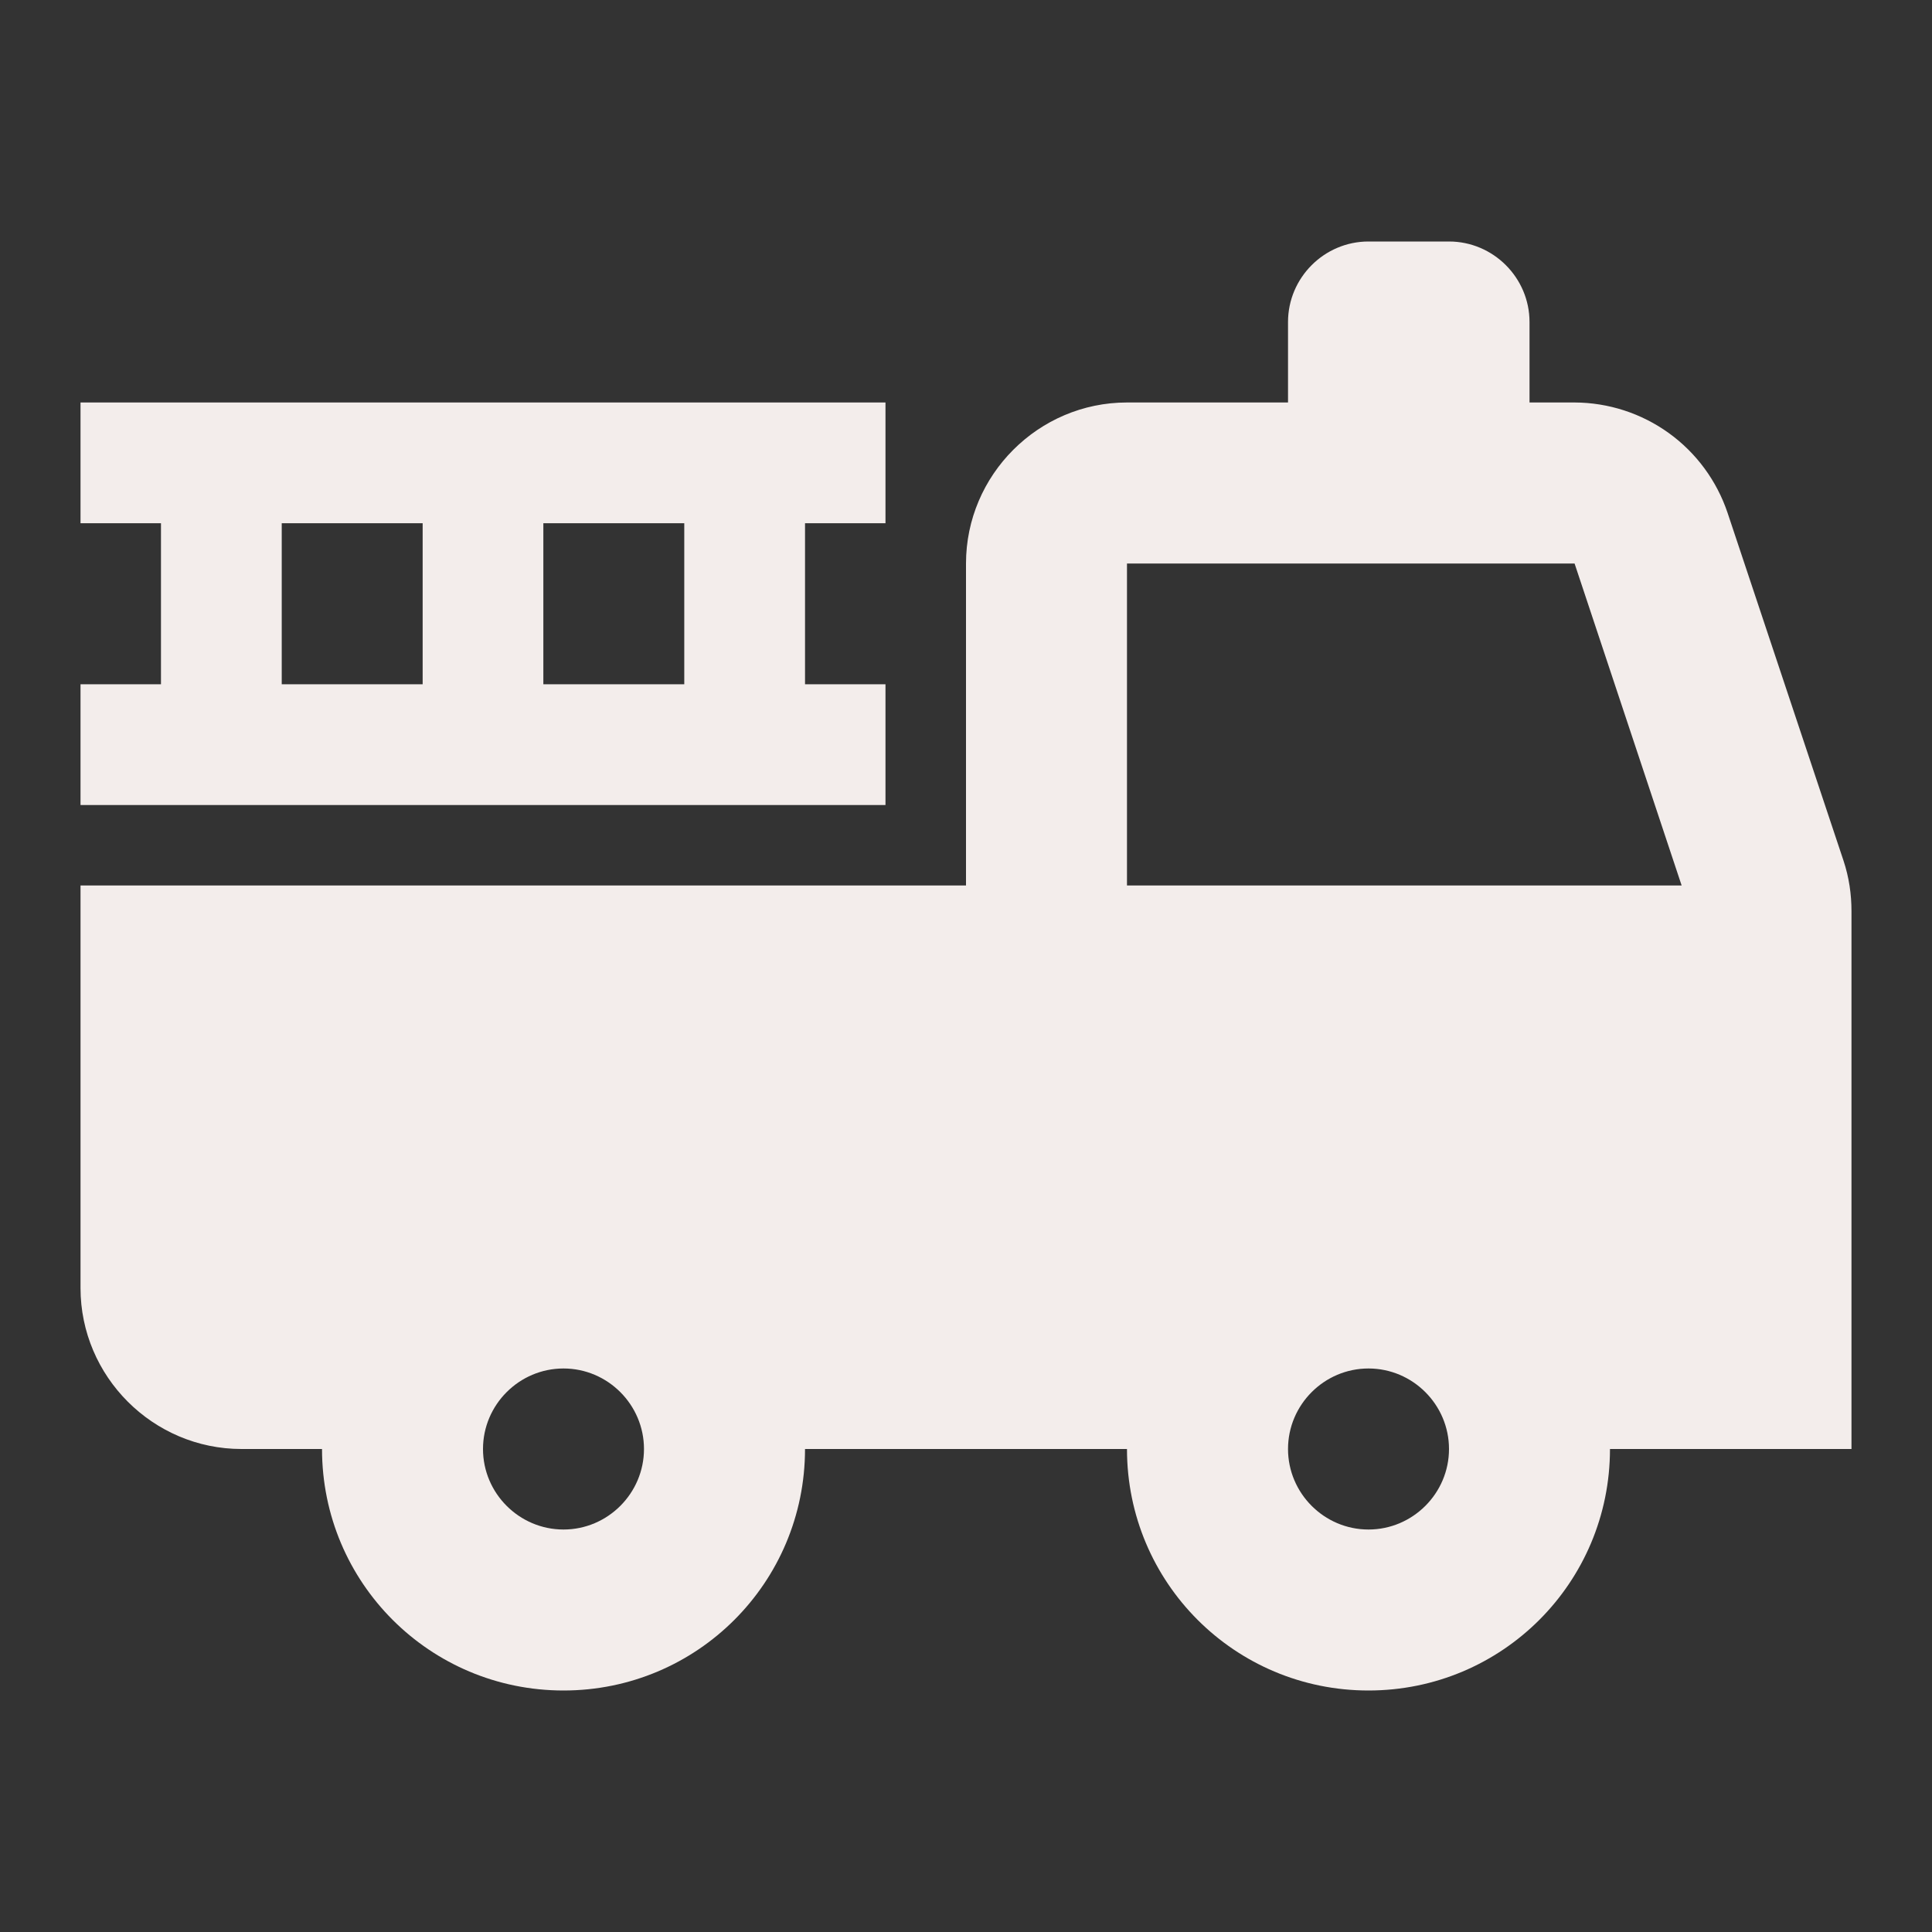
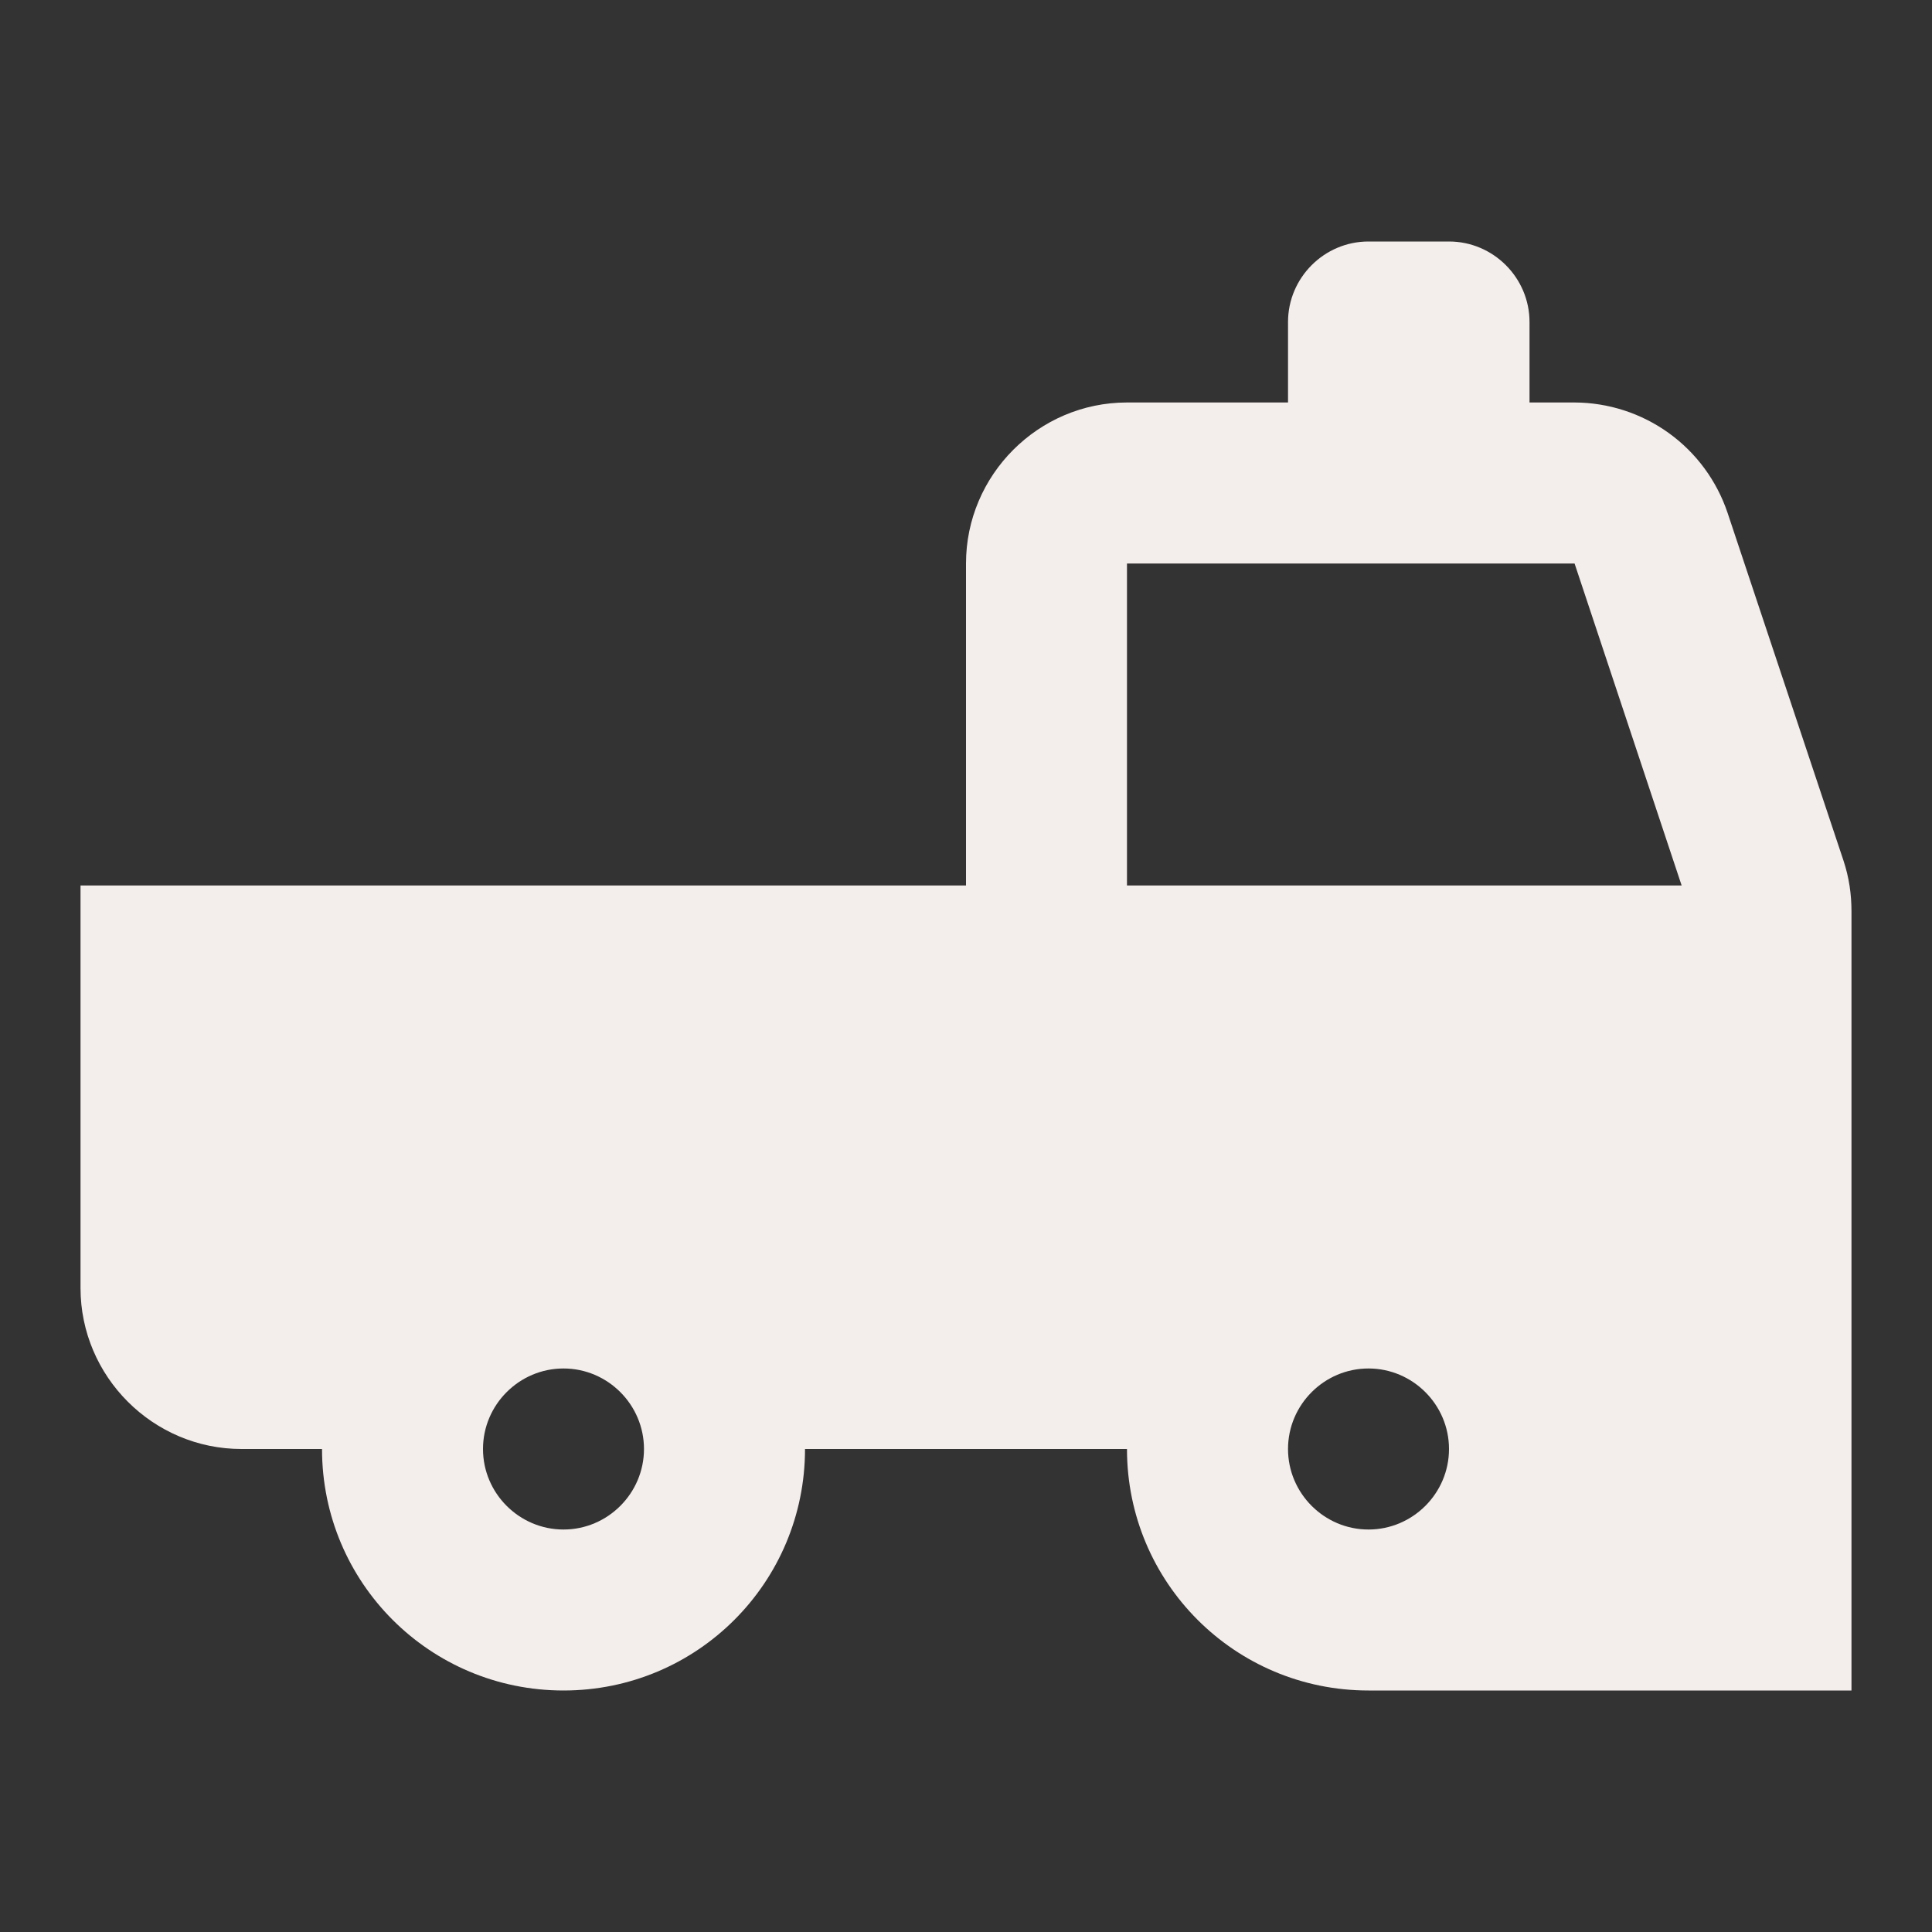
<svg xmlns="http://www.w3.org/2000/svg" width="34" height="34" viewBox="0 0 34 34" fill="none">
  <rect x="0" y="0" width="34" height="34" fill="#333333" stroke="none" />
-   <path d="M32.442 15.144L30.402 9.024C30.212 8.46 29.851 7.969 29.368 7.621C28.885 7.273 28.305 7.085 27.71 7.083H26.917V5.667C26.917 4.888 26.279 4.25 25.5 4.25H24.083C23.304 4.25 22.667 4.888 22.667 5.667V7.083H19.833C18.275 7.083 17 8.358 17 9.917V15.583H1.417V22.667C1.417 24.225 2.692 25.5 4.25 25.5H5.667C5.667 27.852 7.565 29.75 9.917 29.75C12.268 29.75 14.167 27.852 14.167 25.5H19.833C19.833 27.852 21.732 29.75 24.083 29.75C26.435 29.75 28.333 27.852 28.333 25.5H32.583V16.037C32.583 15.739 32.541 15.442 32.442 15.144ZM9.917 26.917C9.137 26.917 8.5 26.279 8.5 25.5C8.5 24.721 9.137 24.083 9.917 24.083C10.696 24.083 11.333 24.721 11.333 25.5C11.333 26.279 10.696 26.917 9.917 26.917ZM24.083 26.917C23.304 26.917 22.667 26.279 22.667 25.5C22.667 24.721 23.304 24.083 24.083 24.083C24.863 24.083 25.5 24.721 25.5 25.5C25.5 26.279 24.863 26.917 24.083 26.917ZM19.833 15.583V9.917H27.71L29.594 15.583H19.833Z" fill="#F3EDEB" />
-   <path d="M15.583 12.042H14.167V9.208H15.583V7.083H1.417V9.208H2.833V12.042H1.417V14.167H15.583V12.042ZM7.438 12.042H4.958V9.208H7.438V12.042ZM12.042 12.042H9.562V9.208H12.042V12.042Z" fill="#F3EDEB" />
+   <path d="M32.442 15.144L30.402 9.024C30.212 8.46 29.851 7.969 29.368 7.621C28.885 7.273 28.305 7.085 27.71 7.083H26.917V5.667C26.917 4.888 26.279 4.25 25.5 4.25H24.083C23.304 4.25 22.667 4.888 22.667 5.667V7.083H19.833C18.275 7.083 17 8.358 17 9.917V15.583H1.417V22.667C1.417 24.225 2.692 25.5 4.25 25.5H5.667C5.667 27.852 7.565 29.75 9.917 29.75C12.268 29.75 14.167 27.852 14.167 25.5H19.833C19.833 27.852 21.732 29.75 24.083 29.75H32.583V16.037C32.583 15.739 32.541 15.442 32.442 15.144ZM9.917 26.917C9.137 26.917 8.5 26.279 8.5 25.5C8.5 24.721 9.137 24.083 9.917 24.083C10.696 24.083 11.333 24.721 11.333 25.5C11.333 26.279 10.696 26.917 9.917 26.917ZM24.083 26.917C23.304 26.917 22.667 26.279 22.667 25.5C22.667 24.721 23.304 24.083 24.083 24.083C24.863 24.083 25.5 24.721 25.5 25.5C25.5 26.279 24.863 26.917 24.083 26.917ZM19.833 15.583V9.917H27.71L29.594 15.583H19.833Z" fill="#F3EDEB" />
</svg>